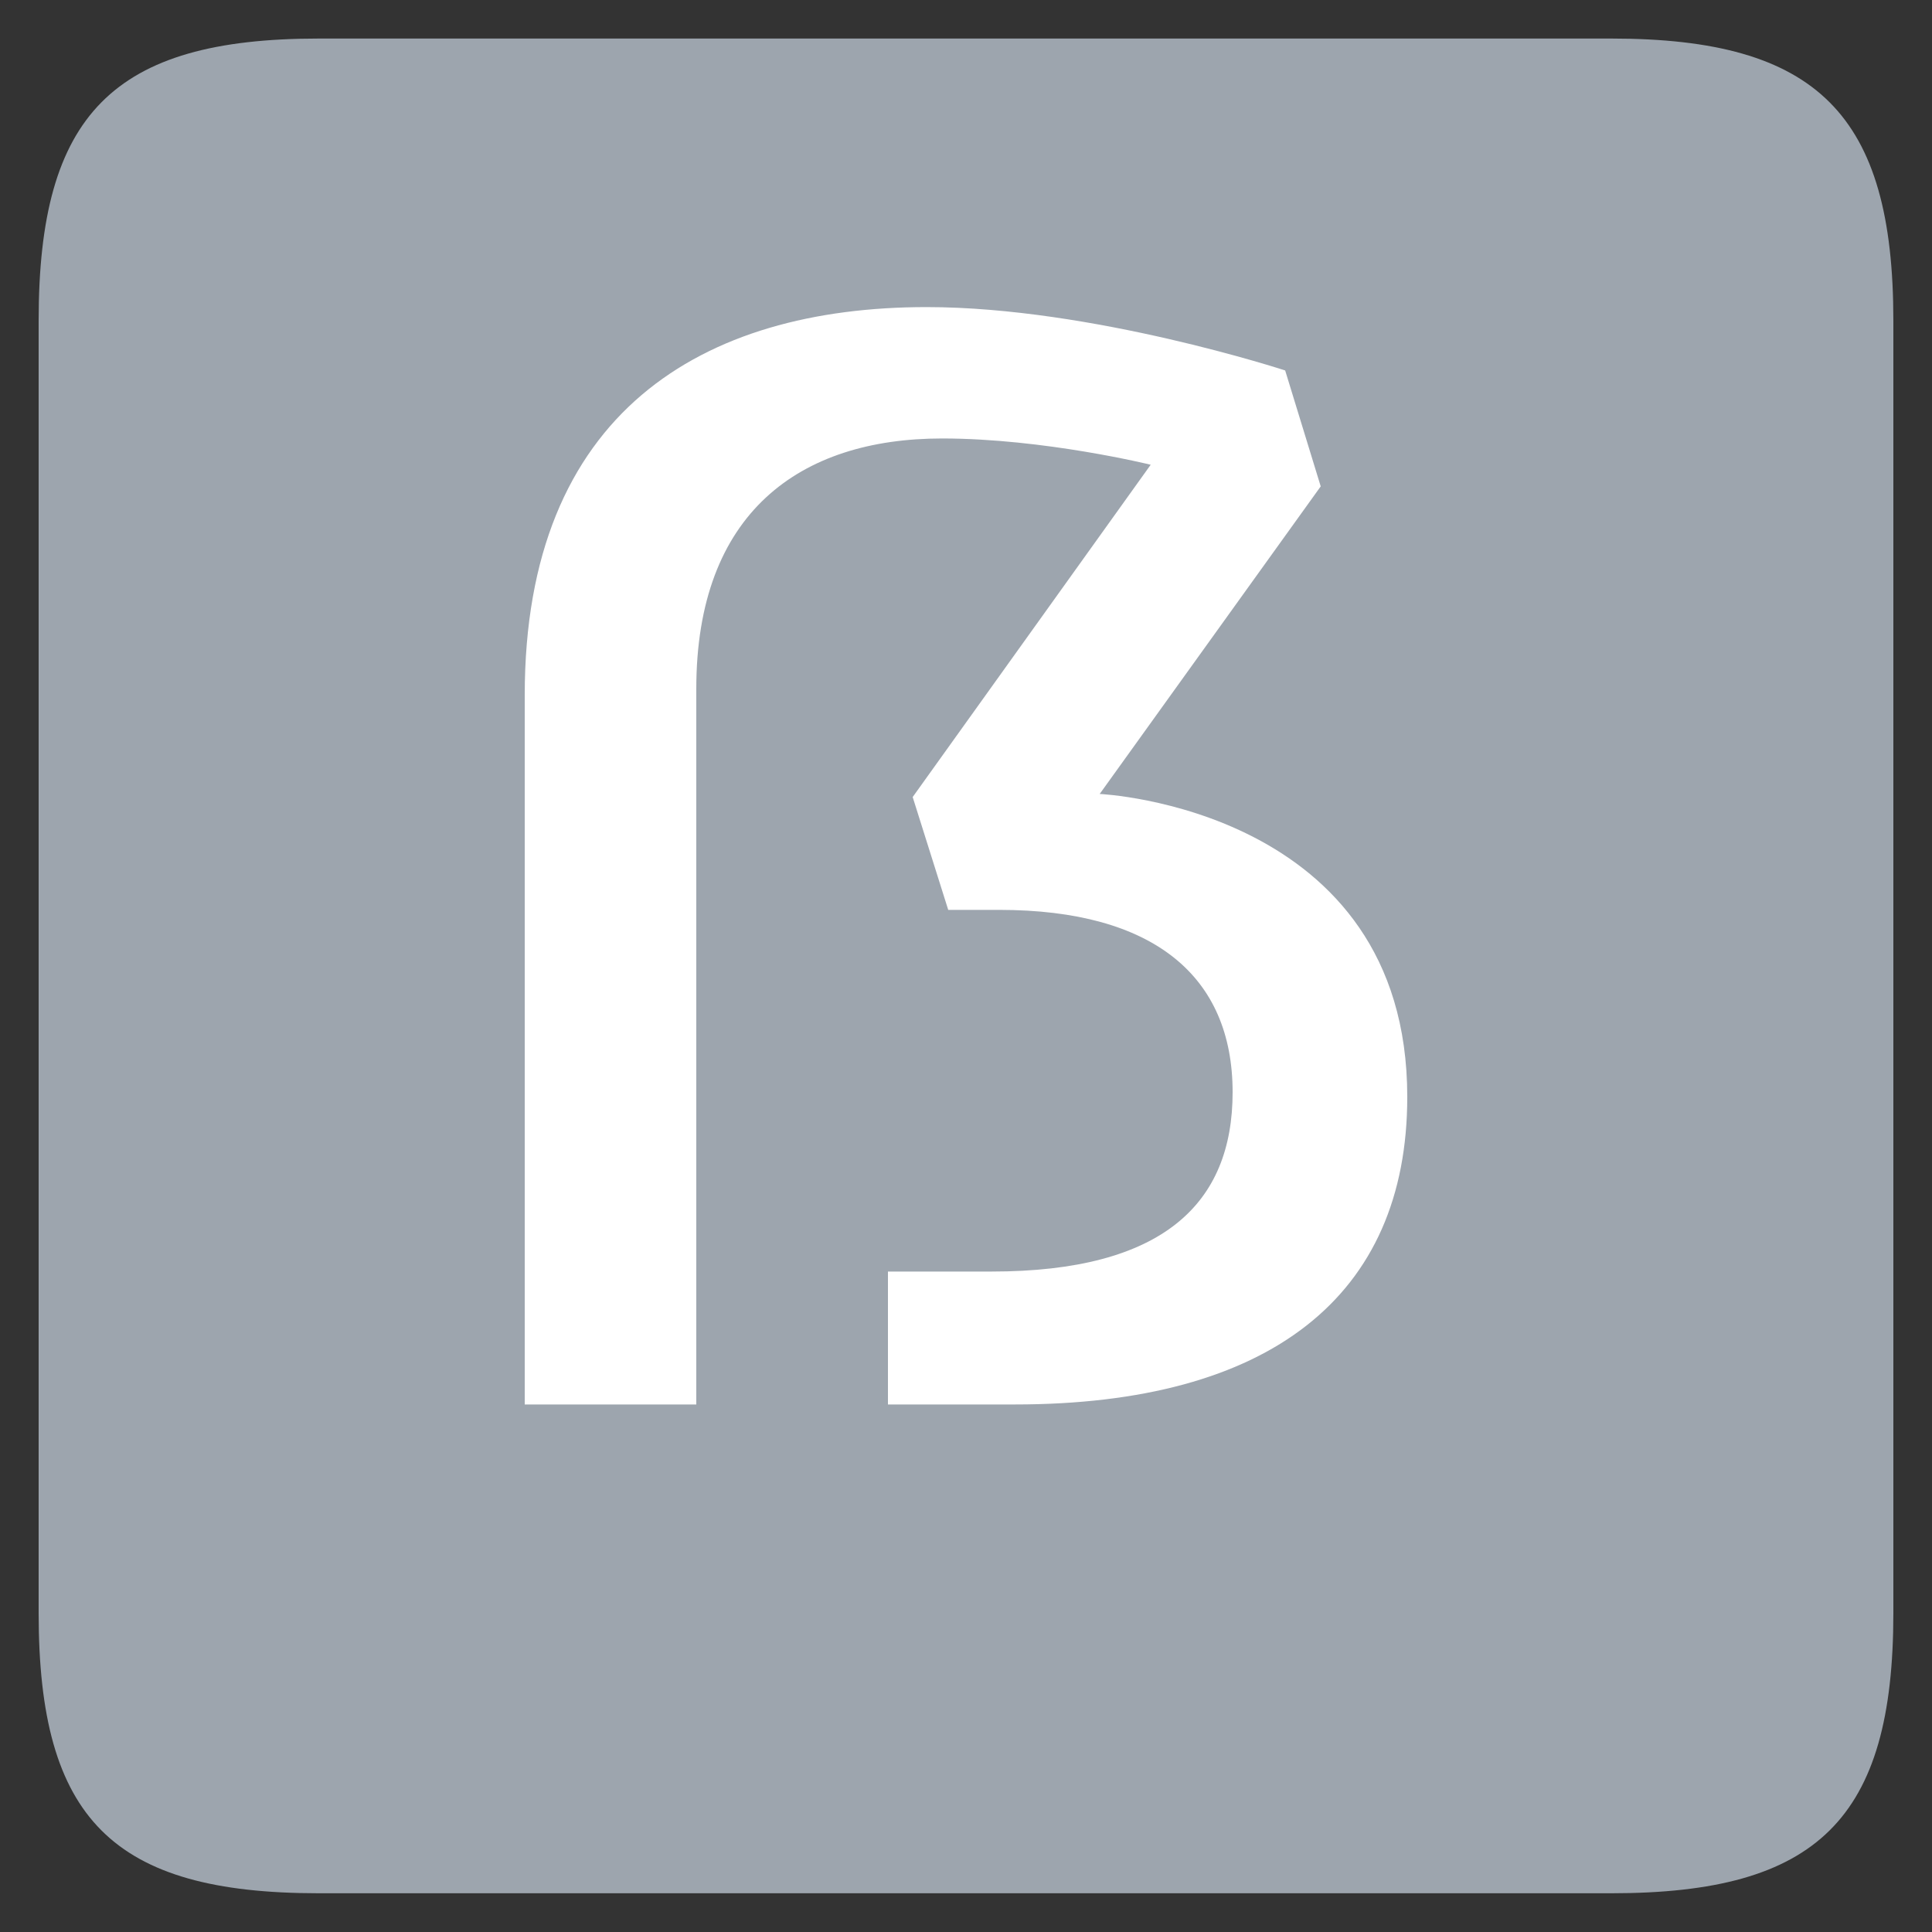
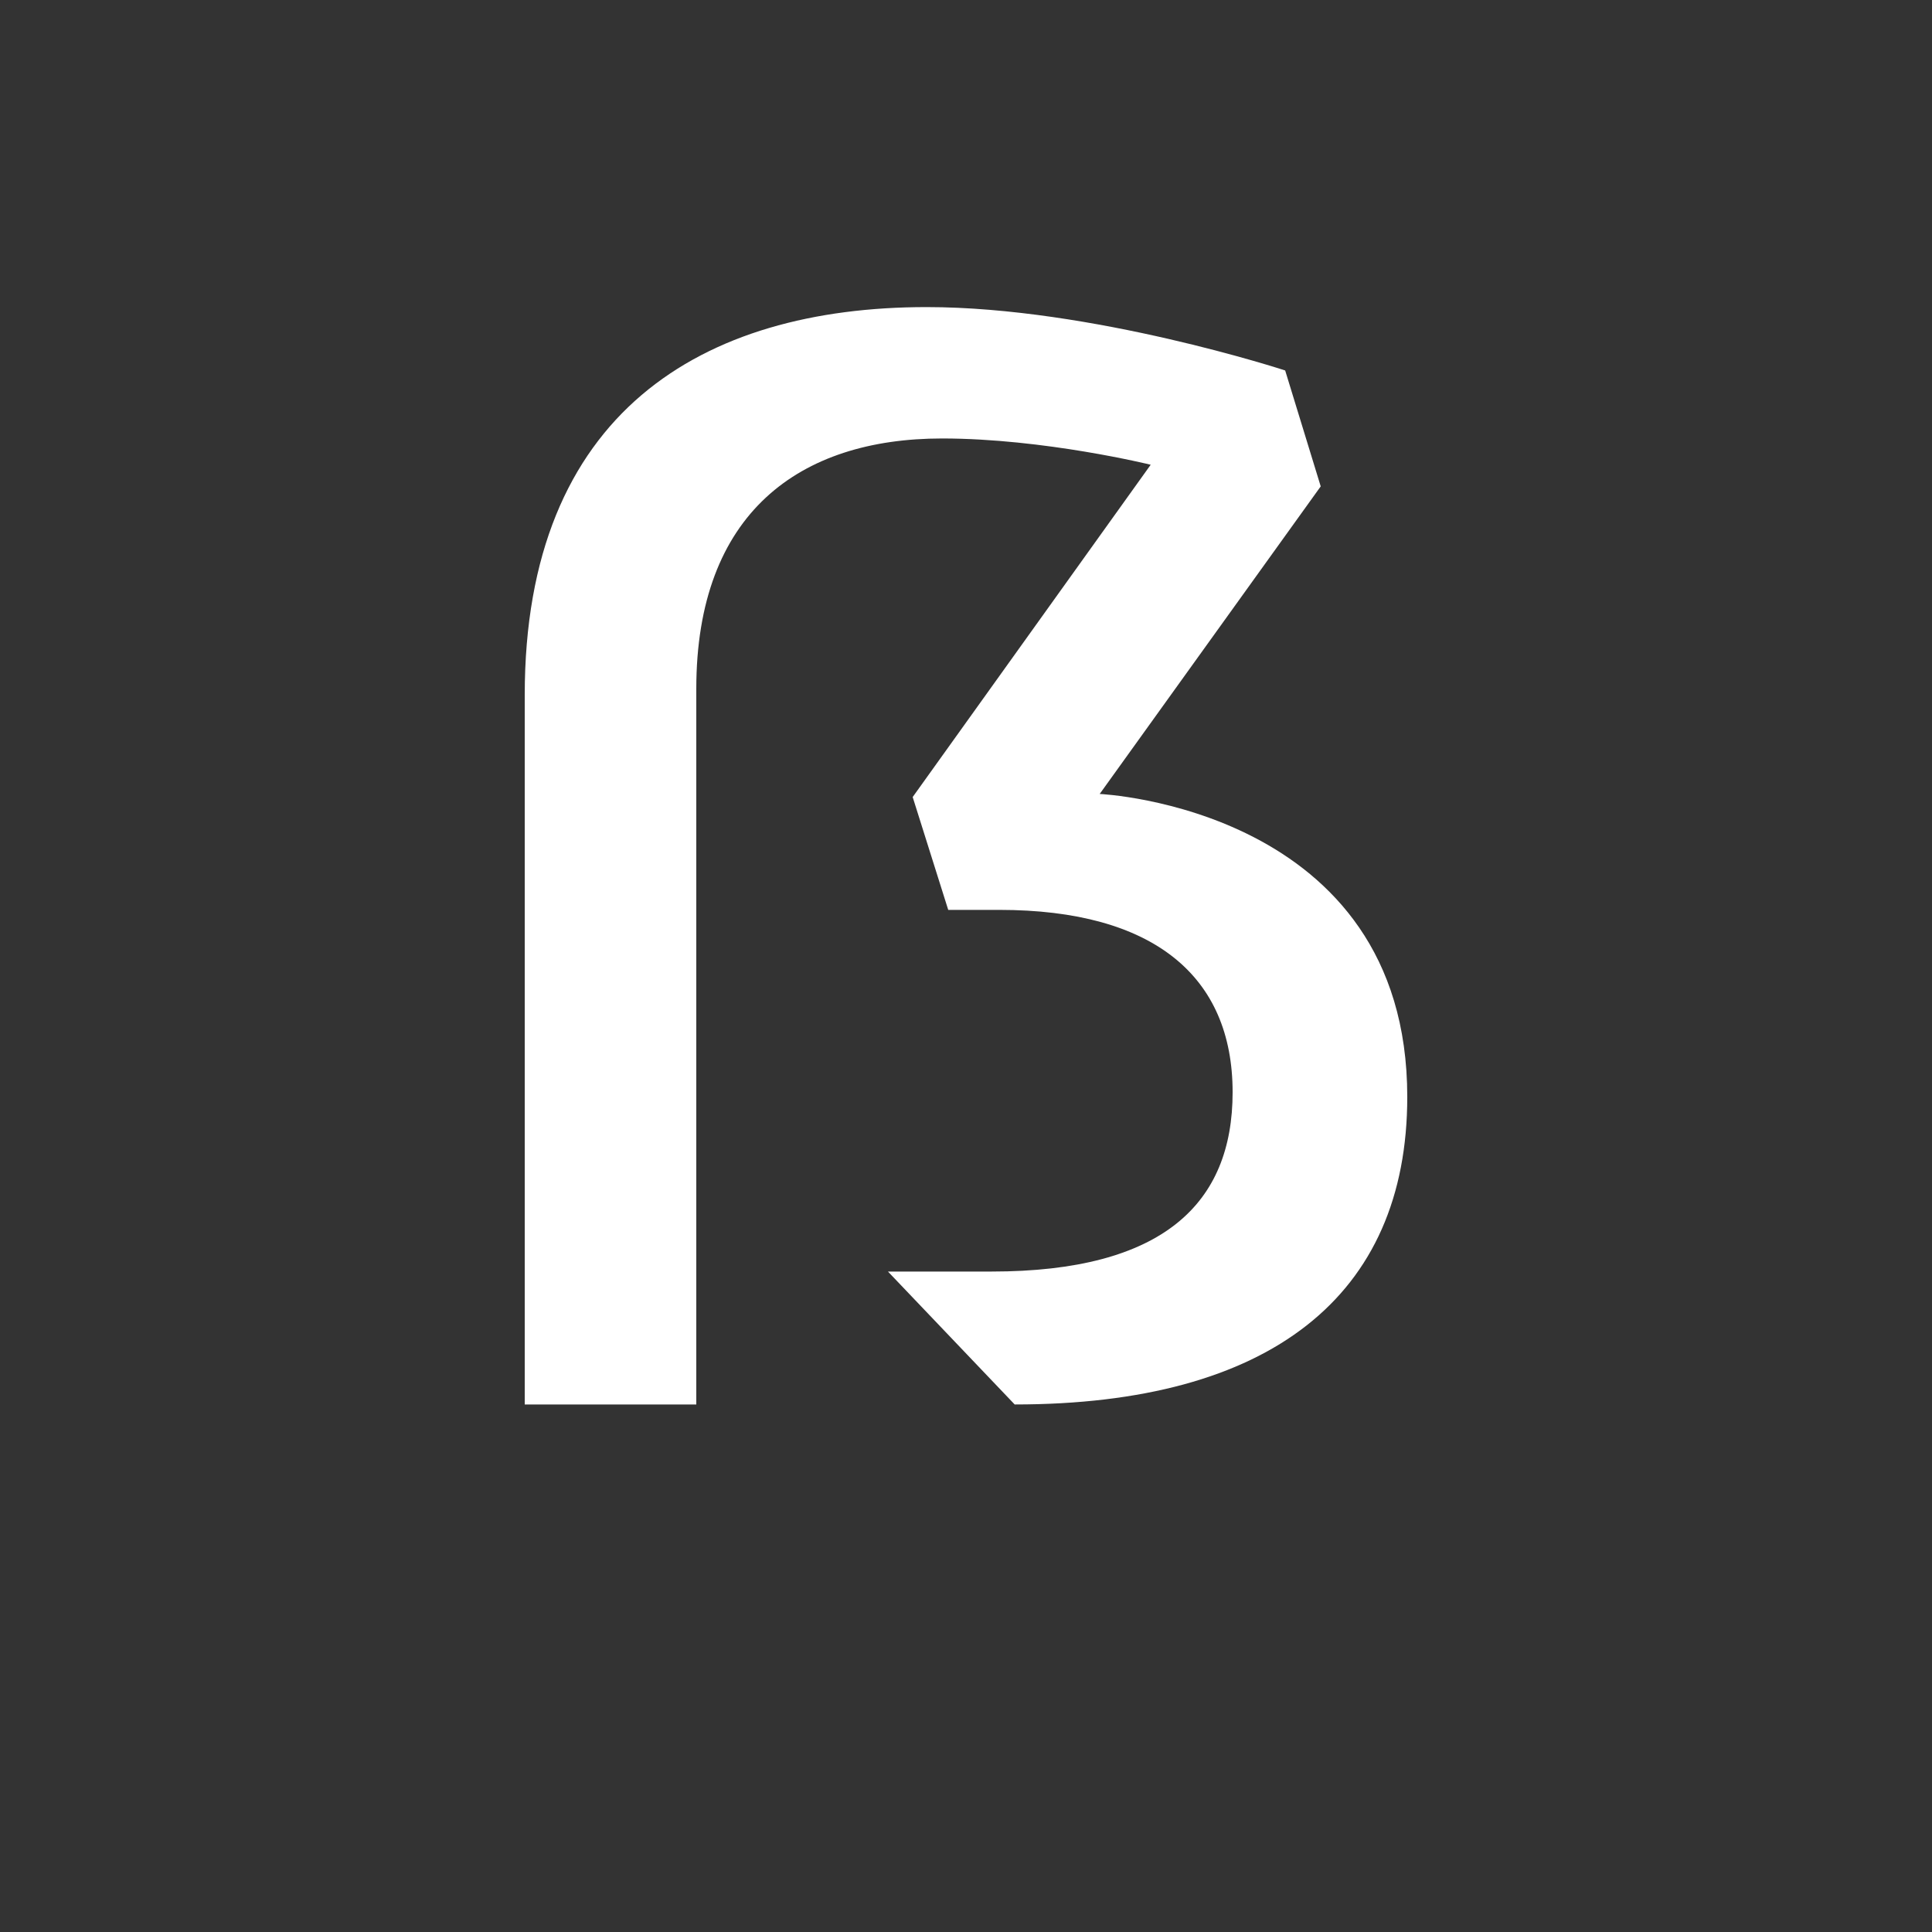
<svg xmlns="http://www.w3.org/2000/svg" width="100%" height="100%" viewBox="0 0 200 200" version="1.1" xml:space="preserve" style="fill-rule:evenodd;clip-rule:evenodd;stroke-linejoin:round;stroke-miterlimit:1.414;">
  <rect x="0" y="0" width="200" height="200" fill="#333333" stroke="none" />
  <g transform="matrix(1,0,0,1,-88.447,99)">
-     <path d="M255.263,96.99C276.575,96.99 284.447,89.31 284.447,67.998L284.447,-65.826C284.447,-87.138 276.575,-95.01 255.263,-95.01L121.439,-95.01C100.127,-95.01 92.447,-87.138 92.447,-65.826L92.447,67.998C92.447,89.31 100.127,96.99 121.439,96.99L255.263,96.99Z" style="fill:rgb(157,165,174);fill-rule:nonzero;" />
-   </g>
+     </g>
  <g transform="matrix(1,0,0,1,-66.927,48.4)">
    <g id="OTF">
-       <path d="M162.847,-16.61C139.647,-16.61 121.247,-5.73 121.247,23.55L121.247,96.99L139.007,96.99L139.007,22.91C139.007,4.67 149.727,-3.01 164.447,-3.01C175.007,-3.01 186.047,-0.29 186.047,-0.29L161.407,34.11L165.087,45.79L170.367,45.79C186.367,45.79 194.527,52.67 194.527,64.67C194.527,76.19 187.327,83.23 169.567,83.23L158.847,83.23L158.847,96.99L171.967,96.99C198.367,96.99 212.607,85.79 212.607,65.15C212.607,35.23 180.767,33.79 180.767,33.79L203.647,1.95L199.967,-10.05C199.967,-10.05 179.967,-16.61 162.847,-16.61Z" style="fill:white;fill-rule:nonzero;" />
+       <path d="M162.847,-16.61C139.647,-16.61 121.247,-5.73 121.247,23.55L121.247,96.99L139.007,96.99L139.007,22.91C139.007,4.67 149.727,-3.01 164.447,-3.01C175.007,-3.01 186.047,-0.29 186.047,-0.29L161.407,34.11L165.087,45.79L170.367,45.79C186.367,45.79 194.527,52.67 194.527,64.67C194.527,76.19 187.327,83.23 169.567,83.23L158.847,83.23L171.967,96.99C198.367,96.99 212.607,85.79 212.607,65.15C212.607,35.23 180.767,33.79 180.767,33.79L203.647,1.95L199.967,-10.05C199.967,-10.05 179.967,-16.61 162.847,-16.61Z" style="fill:white;fill-rule:nonzero;" />
    </g>
  </g>
</svg>